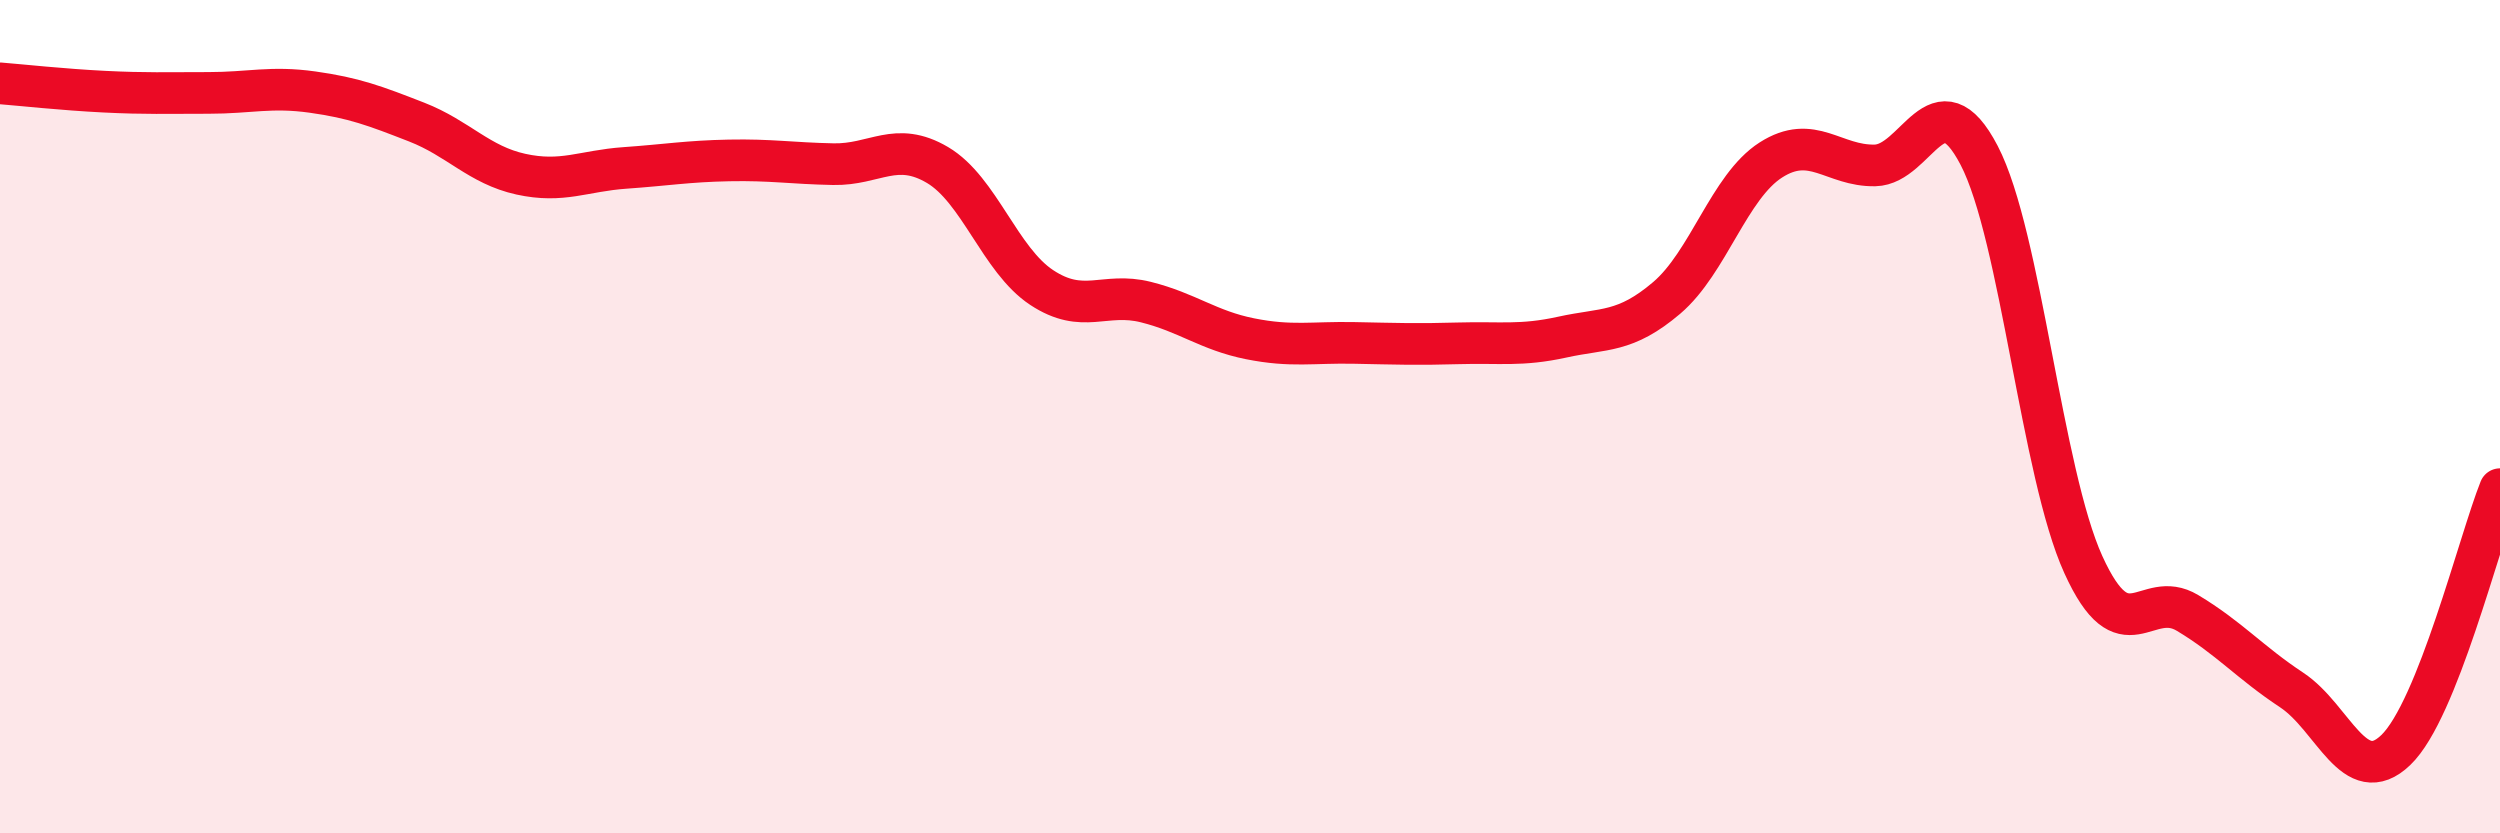
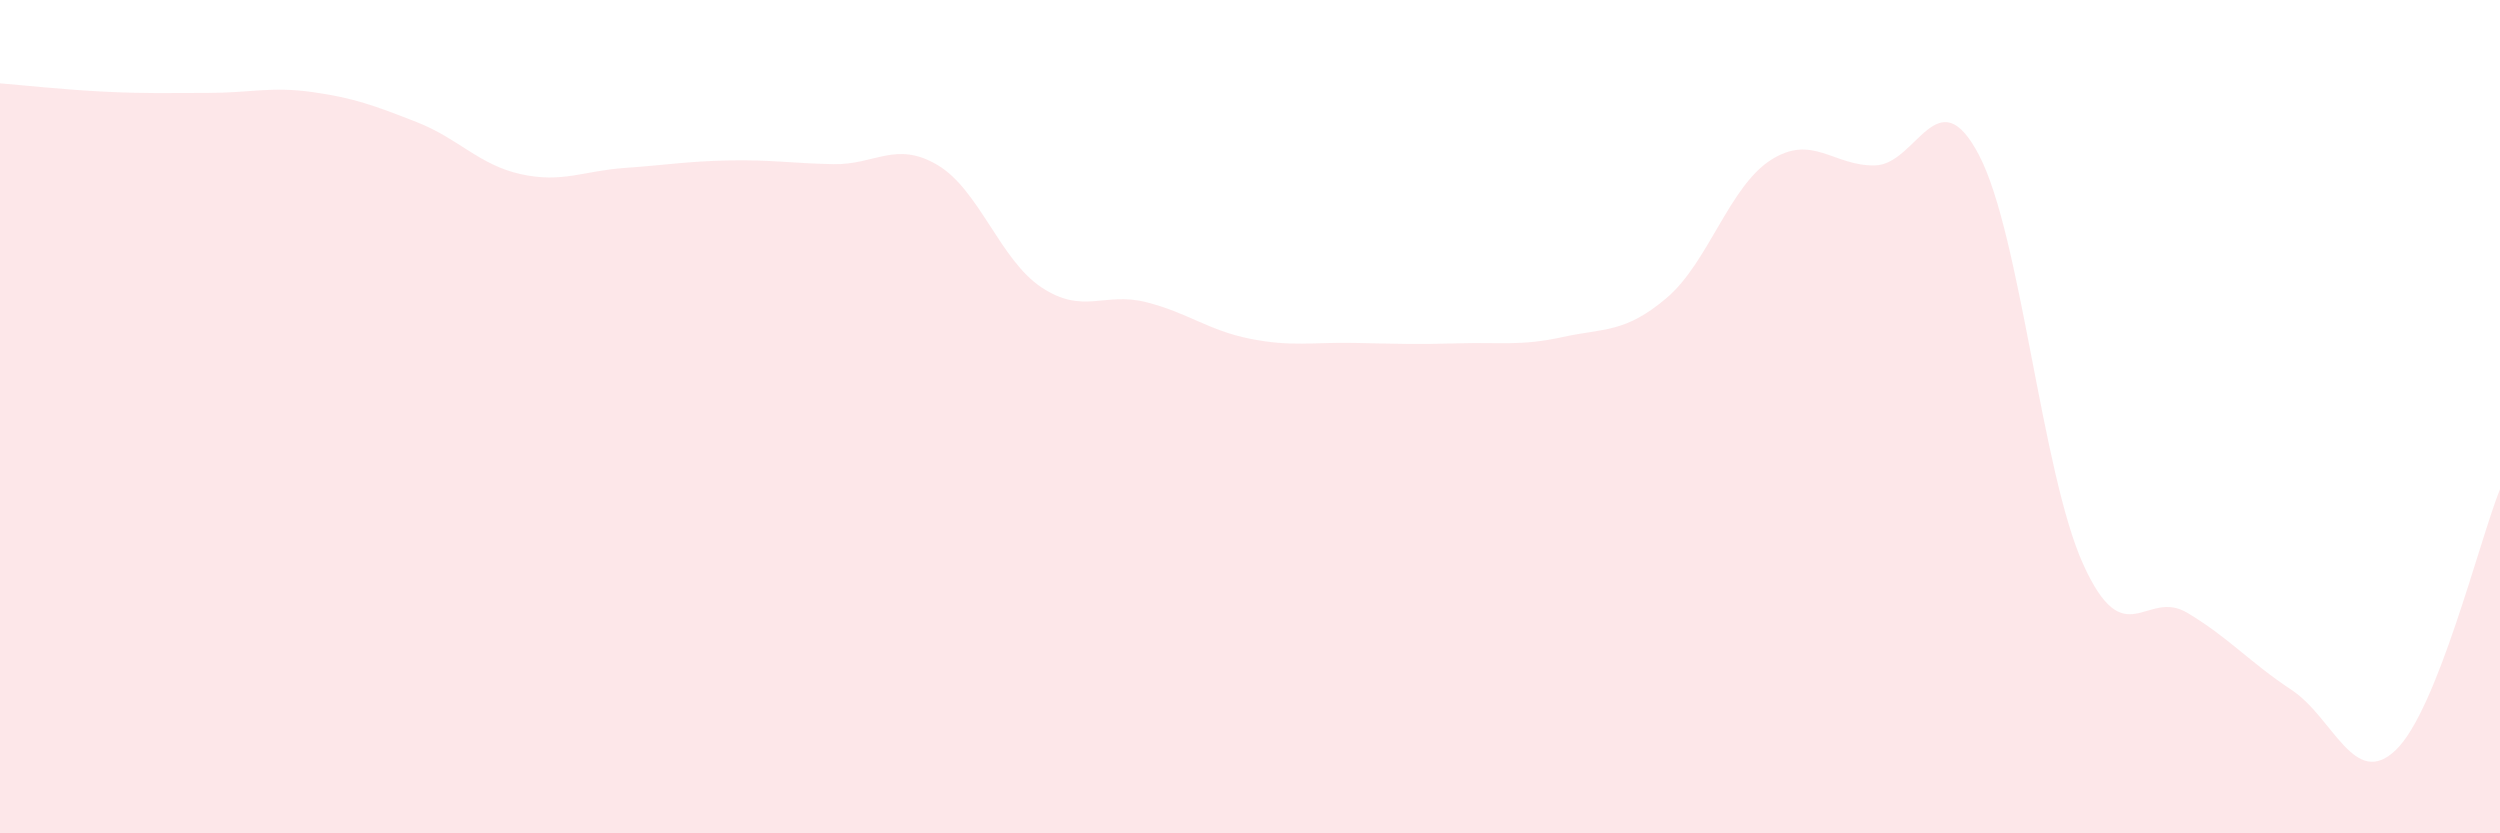
<svg xmlns="http://www.w3.org/2000/svg" width="60" height="20" viewBox="0 0 60 20">
  <path d="M 0,2 C 0.5,2.04 1.5,2.15 2.5,2.2 C 3.5,2.25 4,2.23 5,2.23 C 6,2.23 6.5,2.07 7.5,2.21 C 8.5,2.35 9,2.54 10,2.93 C 11,3.32 11.5,3.96 12.5,4.18 C 13.5,4.4 14,4.1 15,4.03 C 16,3.96 16.5,3.87 17.5,3.85 C 18.5,3.83 19,3.92 20,3.94 C 21,3.96 21.5,3.37 22.5,3.96 C 23.5,4.55 24,6.24 25,6.9 C 26,7.56 26.5,7 27.5,7.25 C 28.5,7.5 29,7.93 30,8.13 C 31,8.33 31.5,8.21 32.5,8.23 C 33.5,8.25 34,8.27 35,8.24 C 36,8.21 36.5,8.31 37.5,8.09 C 38.5,7.87 39,8 40,7.15 C 41,6.3 41.5,4.48 42.5,3.84 C 43.5,3.2 44,3.99 45,3.97 C 46,3.95 46.5,1.81 47.5,3.73 C 48.5,5.65 49,11.35 50,13.55 C 51,15.75 51.5,14.11 52.5,14.71 C 53.5,15.31 54,15.9 55,16.56 C 56,17.22 56.5,18.96 57.5,18 C 58.5,17.04 59.5,12.99 60,11.74L60 20L0 20Z" fill="#EB0A25" opacity="0.1" stroke-linecap="round" stroke-linejoin="round" />
-   <path d="M 0,2 C 0.5,2.04 1.5,2.15 2.5,2.2 C 3.5,2.25 4,2.23 5,2.23 C 6,2.23 6.5,2.07 7.5,2.21 C 8.5,2.35 9,2.54 10,2.93 C 11,3.32 11.5,3.96 12.5,4.18 C 13.5,4.4 14,4.1 15,4.03 C 16,3.96 16.5,3.87 17.5,3.85 C 18.5,3.83 19,3.92 20,3.94 C 21,3.96 21.5,3.37 22.5,3.96 C 23.5,4.55 24,6.24 25,6.9 C 26,7.56 26.5,7 27.5,7.25 C 28.5,7.5 29,7.93 30,8.13 C 31,8.33 31.5,8.21 32.5,8.23 C 33.5,8.25 34,8.27 35,8.24 C 36,8.21 36.5,8.31 37.5,8.09 C 38.5,7.87 39,8 40,7.15 C 41,6.3 41.5,4.48 42.5,3.84 C 43.5,3.2 44,3.99 45,3.97 C 46,3.95 46.5,1.81 47.5,3.73 C 48.5,5.65 49,11.35 50,13.55 C 51,15.75 51.5,14.11 52.5,14.71 C 53.5,15.31 54,15.9 55,16.56 C 56,17.22 56.5,18.96 57.5,18 C 58.5,17.04 59.5,12.99 60,11.74" stroke="#EB0A25" stroke-width="1" fill="none" stroke-linecap="round" stroke-linejoin="round" />
</svg>